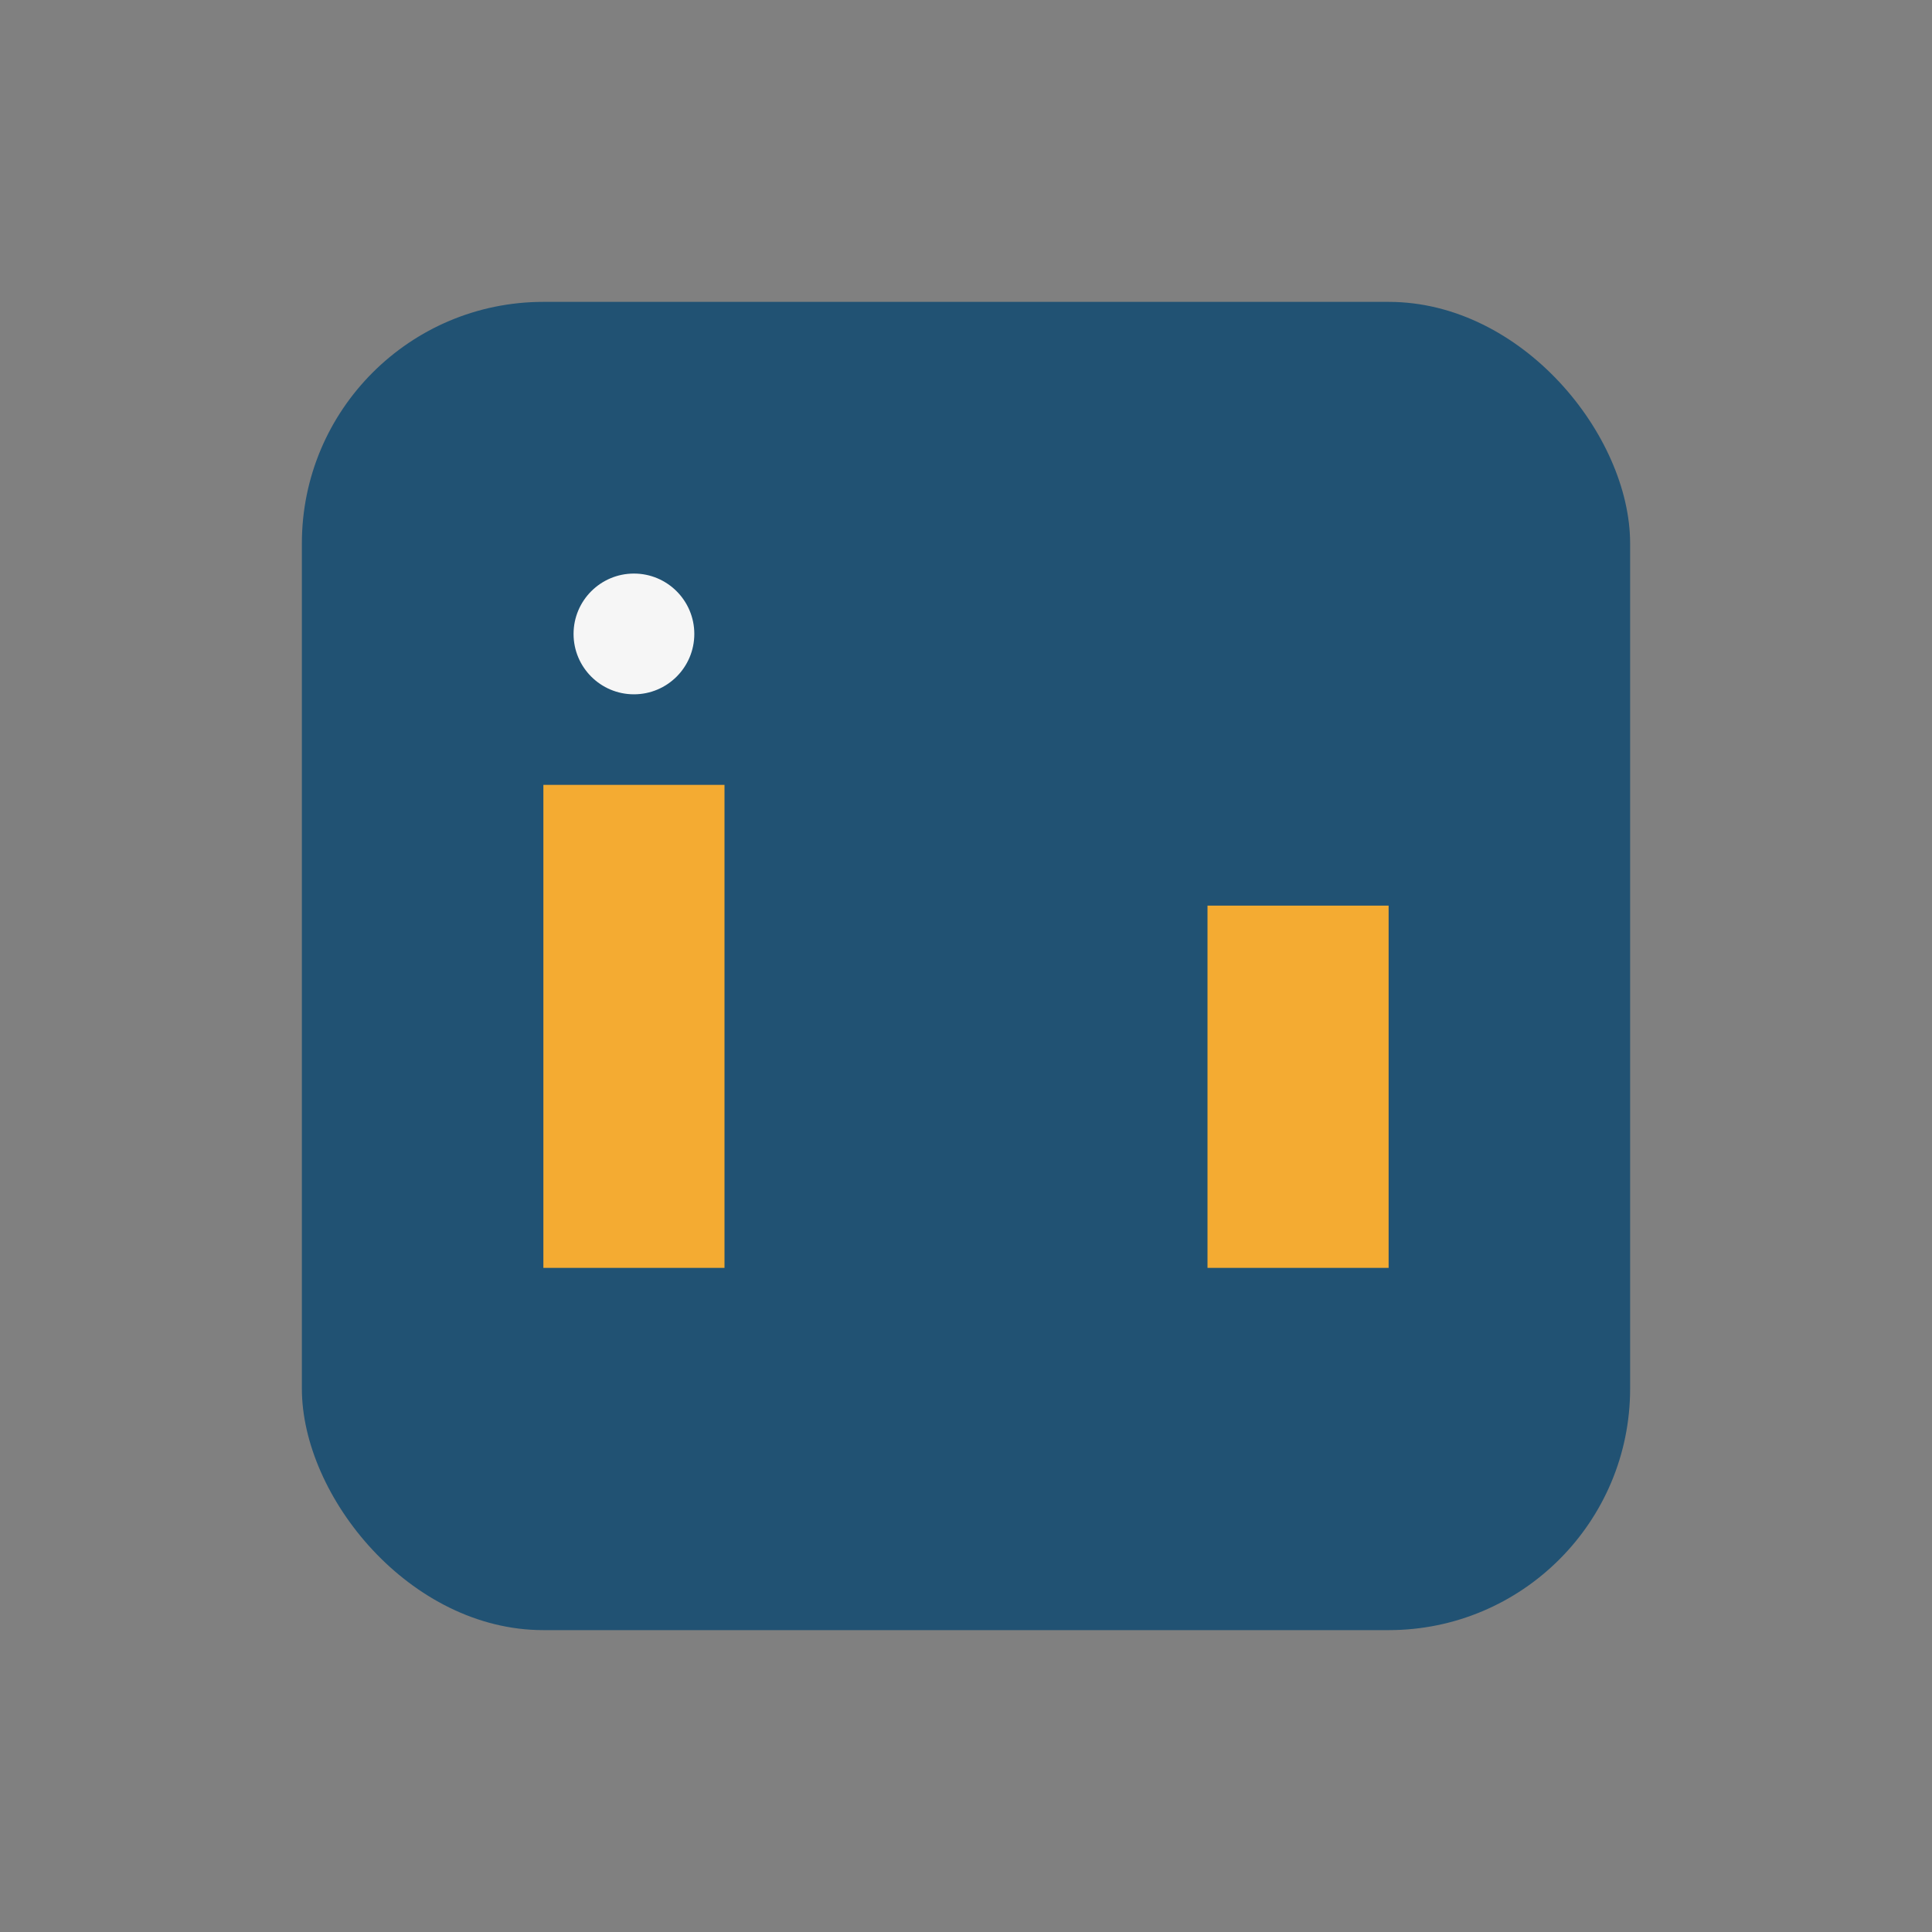
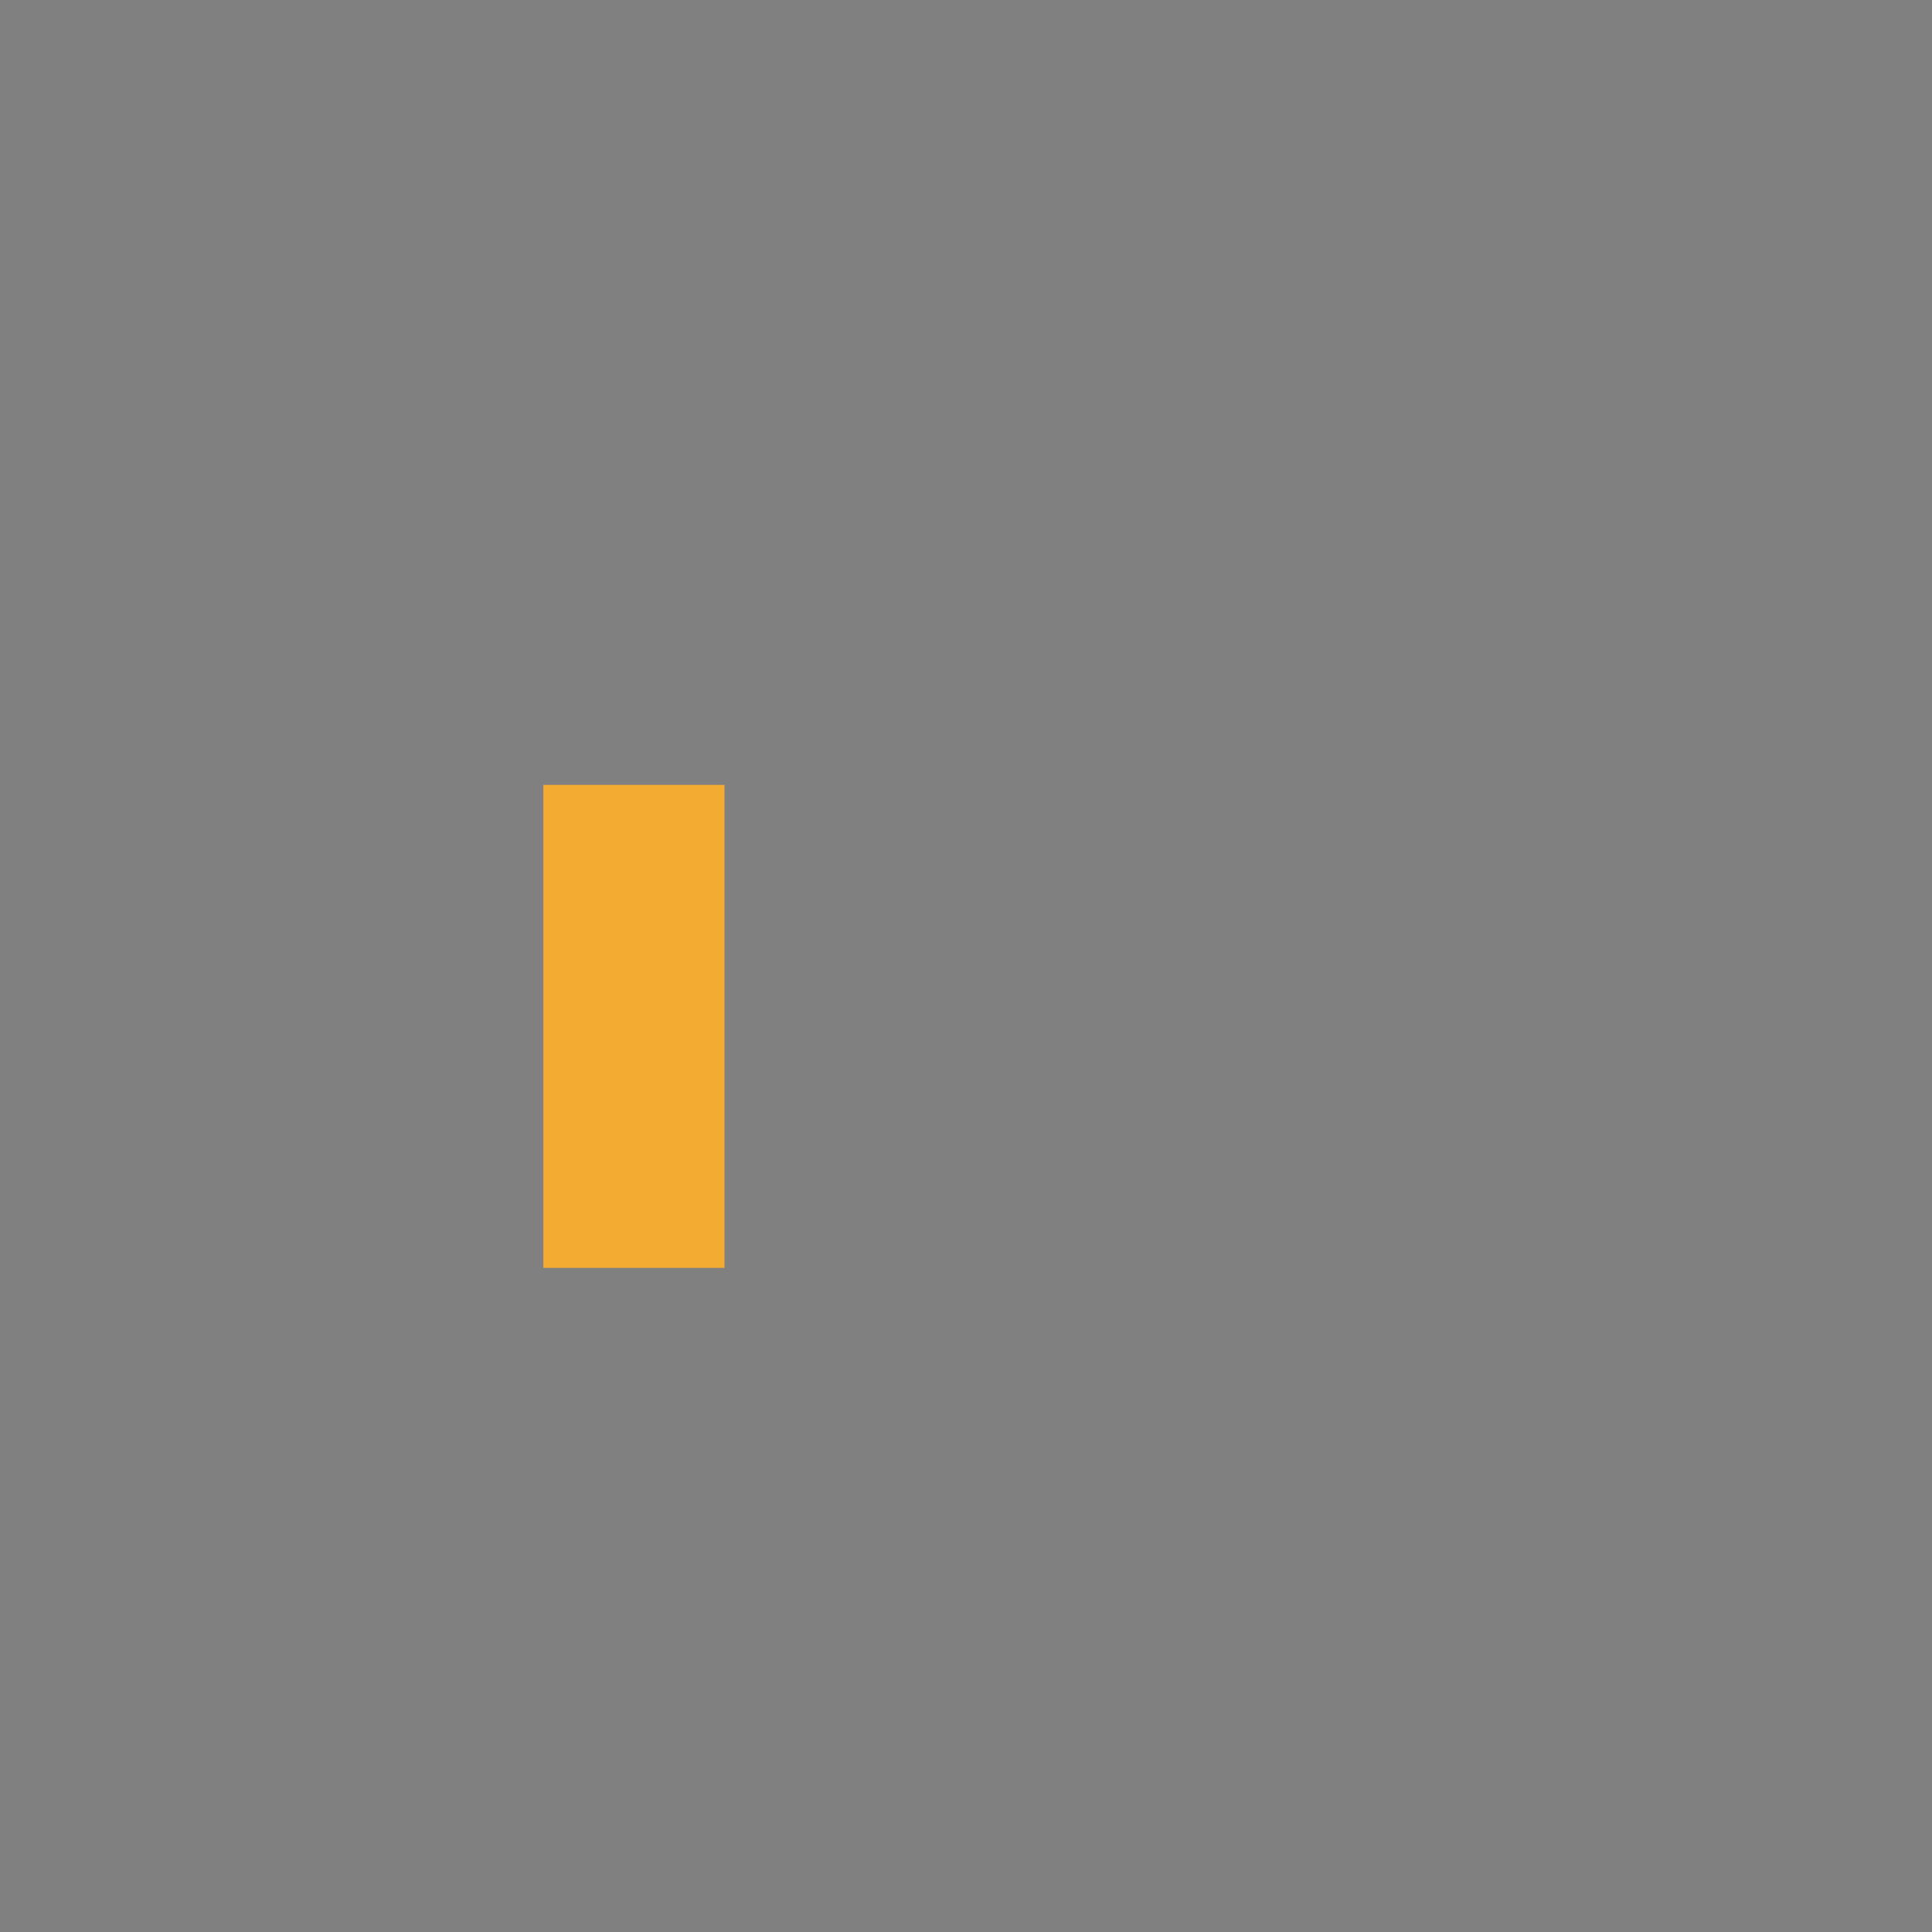
<svg xmlns="http://www.w3.org/2000/svg" width="32" height="32" viewBox="0 0 32 32">
  <rect x="0" y="0" width="32" height="32" fill="#808080" stroke="none" />
-   <rect x="5" y="5" width="22" height="22" rx="4" fill="#215273" />
  <rect x="9" y="13" width="3" height="8" fill="#F4AB32" />
-   <rect x="20" y="15" width="3" height="6" fill="#F4AB32" />
-   <circle cx="10.5" cy="10.5" r="1" fill="#F6F6F6" />
</svg>